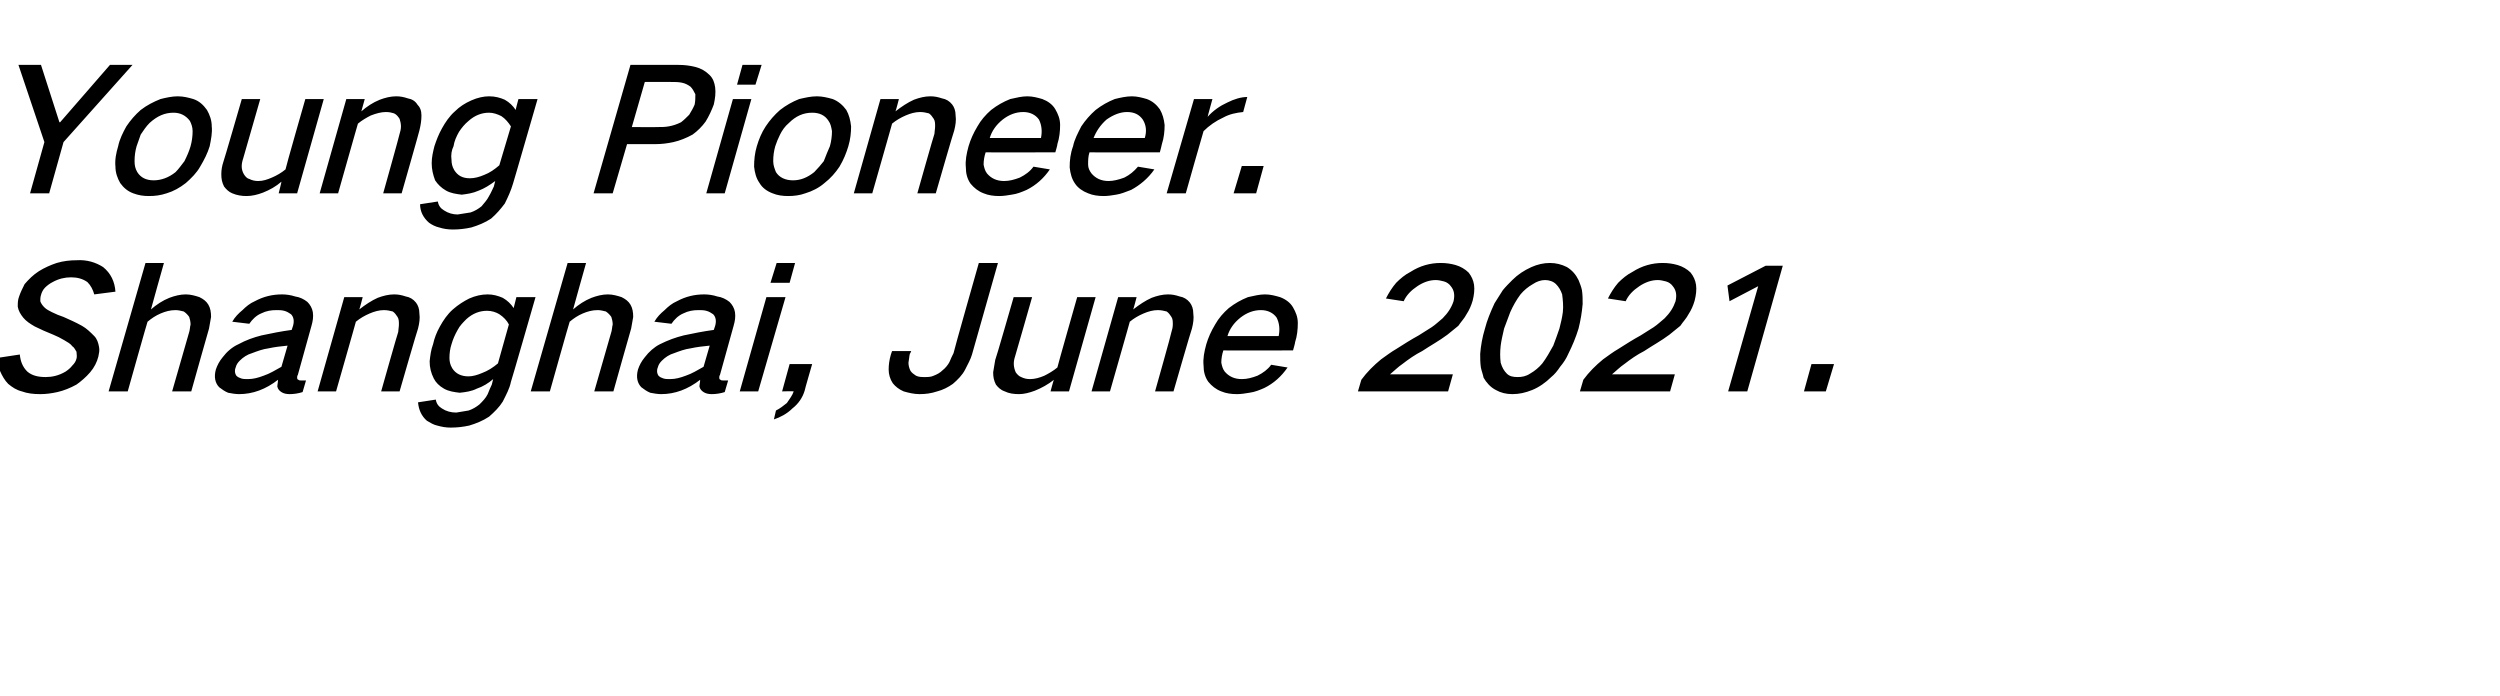
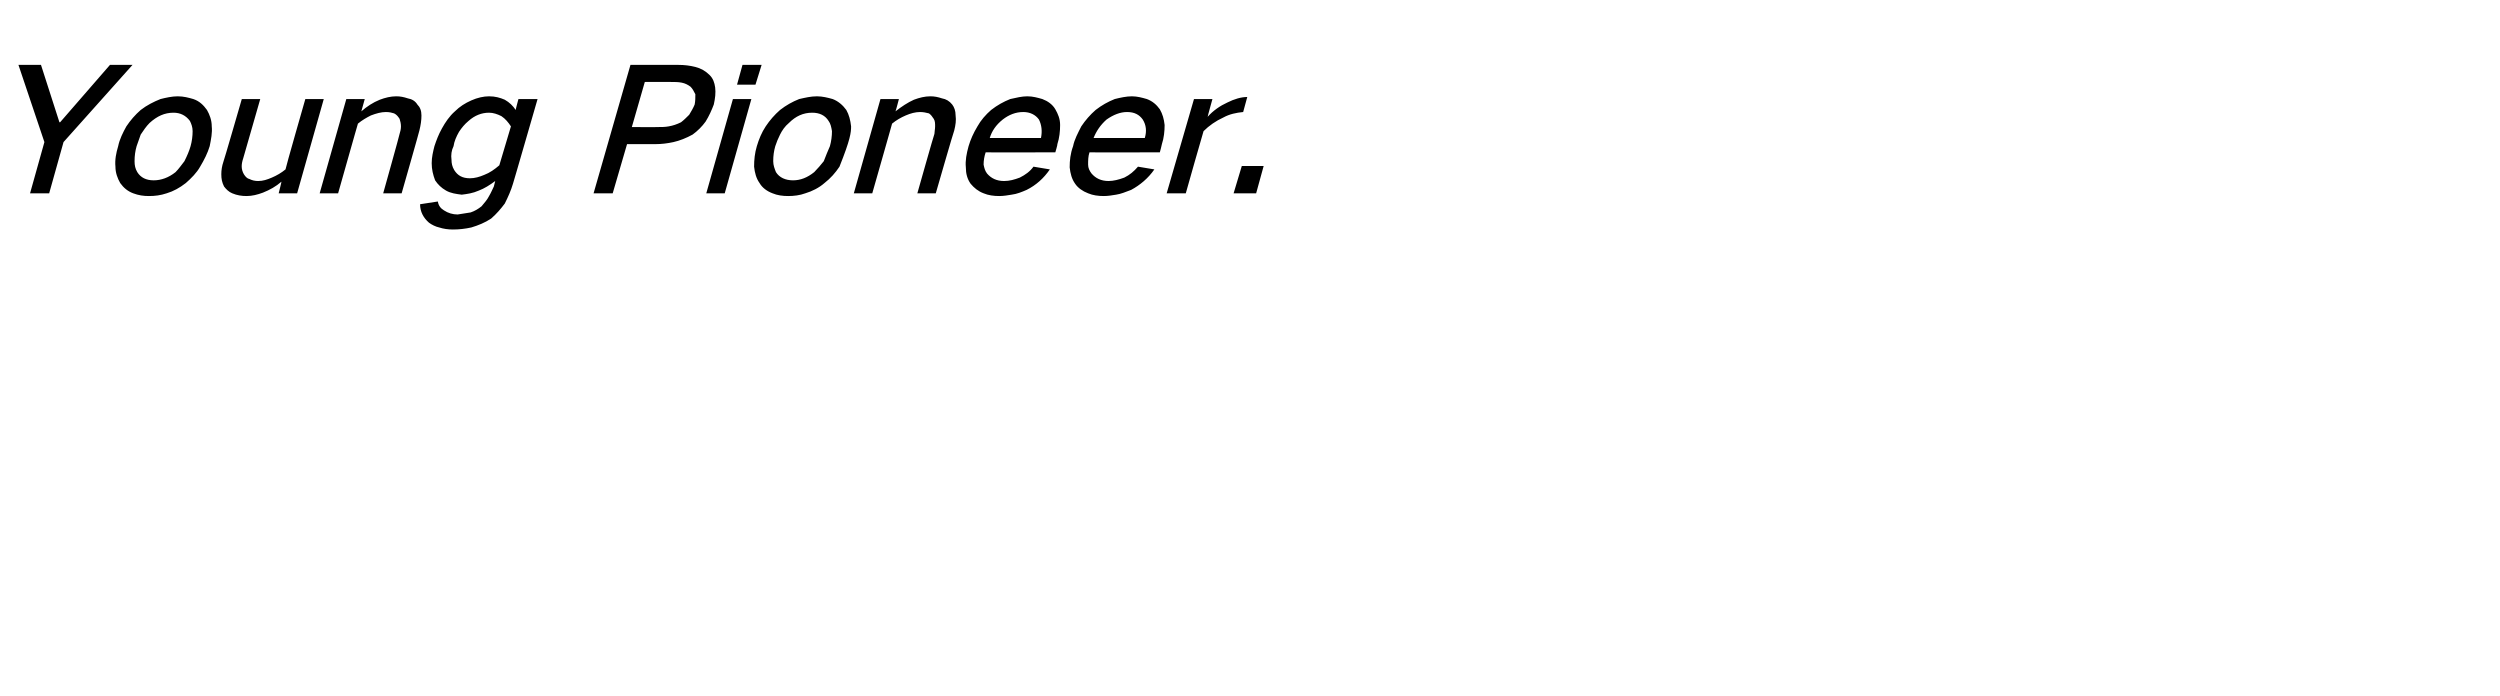
<svg xmlns="http://www.w3.org/2000/svg" version="1.1" width="366px" height="101.9px" viewBox="0 -6 366 101.9" style="top:-6px">
  <desc>Young Pioneer. Shanghai, June 2021.</desc>
  <defs />
  <g id="Polygon27441">
-     <path d="M -0.4 46.4 C -0.3 47.1 -0.2 47.7 0 48.3 C 0.3 49 0.7 49.7 1.2 50.2 C 1.8 50.7 2.4 51.1 3.2 51.3 C 4 51.6 4.9 51.7 5.9 51.7 C 6.7 51.7 7.5 51.6 8.4 51.4 C 9.3 51.2 10.3 50.8 11.2 50.3 C 11.9 49.8 12.6 49.2 13.2 48.5 C 13.8 47.8 14.2 47 14.4 46.2 C 14.5 45.7 14.6 45.3 14.5 44.8 C 14.4 44.2 14.2 43.6 13.8 43.2 C 13.2 42.6 12.7 42.1 12 41.7 C 11.1 41.2 10.2 40.8 9.3 40.4 C 8.7 40.2 8.2 40 7.6 39.7 C 7.2 39.5 6.8 39.3 6.5 39 C 6.2 38.7 6 38.4 5.9 38.1 C 5.9 37.8 5.9 37.5 6 37.2 C 6.1 36.8 6.3 36.4 6.6 36.1 C 6.9 35.8 7.3 35.5 7.7 35.3 C 8.6 34.8 9.5 34.6 10.4 34.6 C 11.3 34.6 12.1 34.8 12.8 35.3 C 13.3 35.8 13.6 36.4 13.8 37.1 C 13.8 37.1 16.9 36.7 16.9 36.7 C 16.8 35.2 16.2 34 15.1 33.1 C 14 32.4 12.7 32 11.2 32.1 C 10.3 32.1 9.3 32.2 8.3 32.5 C 7.4 32.8 6.5 33.2 5.7 33.7 C 4.9 34.2 4.2 34.9 3.6 35.6 C 3.3 36.2 3 36.8 2.8 37.4 C 2.6 37.9 2.6 38.4 2.6 38.9 C 2.7 39.5 3 40 3.4 40.5 C 3.8 41 4.4 41.4 5.1 41.8 C 5.9 42.2 6.8 42.6 7.8 43 C 8.3 43.2 8.9 43.5 9.4 43.8 C 9.9 44.1 10.3 44.3 10.6 44.7 C 10.9 44.9 11 45.2 11.2 45.5 C 11.2 45.8 11.3 46.2 11.2 46.5 C 11.1 46.9 10.9 47.2 10.6 47.5 C 10.3 47.9 9.9 48.2 9.6 48.4 C 8.6 49 7.6 49.2 6.7 49.2 C 5.6 49.2 4.7 49 4 48.4 C 3.3 47.7 3 46.9 2.9 45.9 C 2.9 45.9 -0.4 46.4 -0.4 46.4 Z M 21.3 32.5 L 15.9 51.3 L 18.7 51.3 C 18.7 51.3 21.58 41.05 21.6 41.1 C 22.2 40.6 22.8 40.2 23.5 39.9 C 24.2 39.6 24.9 39.4 25.7 39.4 C 26.1 39.4 26.5 39.5 26.9 39.6 C 27.2 39.8 27.5 40.1 27.7 40.4 C 27.8 40.7 27.9 41.1 27.9 41.5 C 27.8 41.9 27.8 42.3 27.7 42.6 C 27.7 42.63 25.2 51.3 25.2 51.3 L 28 51.3 C 28 51.3 30.58 42.1 30.6 42.1 C 30.7 41.5 30.8 40.9 30.9 40.4 C 30.9 39.7 30.8 39.1 30.5 38.6 C 30.2 38.1 29.8 37.8 29.2 37.5 C 28.6 37.3 27.9 37.1 27.2 37.1 C 26.4 37.1 25.6 37.3 24.8 37.6 C 23.8 38 22.9 38.6 22.1 39.3 C 22.09 39.28 24 32.5 24 32.5 L 21.3 32.5 Z M 32.6 46.3 C 32.1 46.9 31.8 47.5 31.6 48.1 C 31.3 49.2 31.5 50.1 32.1 50.7 C 32.5 51 32.9 51.3 33.4 51.5 C 33.9 51.6 34.5 51.7 35 51.7 C 37 51.7 38.9 51 40.7 49.6 C 40.7 50 40.6 50.3 40.6 50.6 C 40.7 51 40.9 51.2 41.2 51.4 C 41.5 51.6 41.9 51.7 42.4 51.7 C 43 51.7 43.7 51.6 44.3 51.4 C 44.3 51.4 44.8 49.7 44.8 49.7 C 44.6 49.7 44.3 49.7 44.1 49.7 C 43.9 49.7 43.8 49.7 43.7 49.6 C 43.6 49.6 43.5 49.5 43.5 49.3 C 43.5 49.2 43.5 49 43.6 48.9 C 43.6 48.9 45.6 41.7 45.6 41.7 C 45.8 41 45.9 40.4 45.8 39.7 C 45.7 39.1 45.4 38.6 45 38.2 C 44.5 37.8 43.9 37.5 43.2 37.4 C 42.6 37.2 41.9 37.1 41.3 37.1 C 39.9 37.1 38.6 37.4 37.3 38.1 C 36.6 38.4 36 38.9 35.5 39.4 C 34.9 39.9 34.4 40.4 34 41.1 C 34 41.1 36.5 41.4 36.5 41.4 C 36.9 40.8 37.5 40.2 38.2 39.9 C 39 39.5 39.7 39.4 40.5 39.4 C 40.9 39.4 41.2 39.4 41.6 39.5 C 42 39.6 42.3 39.8 42.6 40 C 43 40.4 43.1 41 42.9 41.7 C 42.9 41.7 42.7 42.3 42.7 42.3 C 41.2 42.5 39.7 42.8 38.3 43.1 C 37.1 43.4 36 43.8 34.9 44.4 C 34 44.8 33.2 45.5 32.6 46.3 C 32.6 46.3 32.6 46.3 32.6 46.3 Z M 34.6 49 C 34.4 48.7 34.3 48.3 34.5 47.8 C 34.6 47.4 34.8 47.1 35.1 46.8 C 35.6 46.3 36.2 45.9 36.9 45.7 C 37.7 45.4 38.5 45.1 39.3 45 C 40.2 44.8 41.1 44.7 42.1 44.6 C 42.1 44.6 41.2 47.7 41.2 47.7 C 40.3 48.2 39.5 48.7 38.6 49 C 37.8 49.3 37.1 49.5 36.3 49.5 C 35.9 49.5 35.6 49.5 35.3 49.4 C 35 49.3 34.8 49.2 34.6 49 C 34.6 49 34.6 49 34.6 49 Z M 50.4 37.5 L 46.5 51.3 L 49.2 51.3 C 49.2 51.3 52.13 41.05 52.1 41.1 C 52.7 40.6 53.4 40.2 54.1 39.9 C 54.8 39.6 55.5 39.4 56.2 39.4 C 56.7 39.4 57.1 39.5 57.5 39.6 C 57.8 39.8 58 40.1 58.2 40.4 C 58.4 40.7 58.4 41.1 58.4 41.5 C 58.4 41.9 58.3 42.3 58.3 42.6 C 58.25 42.63 55.8 51.3 55.8 51.3 L 58.5 51.3 C 58.5 51.3 61.15 42.1 61.2 42.1 C 61.4 41.3 61.5 40.6 61.4 39.9 C 61.4 39.2 61.2 38.7 60.9 38.3 C 60.5 37.8 60 37.5 59.4 37.4 C 58.8 37.2 58.3 37.1 57.7 37.1 C 56.9 37.1 56.1 37.3 55.3 37.6 C 54.4 38 53.5 38.6 52.6 39.3 C 52.64 39.28 53.1 37.5 53.1 37.5 L 50.4 37.5 Z M 64.4 41.8 C 63.9 42.7 63.6 43.5 63.4 44.4 C 63.1 45.2 63 46 62.9 46.9 C 62.9 47.8 63.1 48.6 63.5 49.4 C 63.8 50 64.3 50.5 65 50.9 C 65.7 51.3 66.5 51.4 67.3 51.5 C 68.2 51.4 69 51.3 69.8 50.9 C 70.7 50.6 71.5 50.1 72.2 49.5 C 72.2 49.5 72 50.3 72 50.3 C 71.8 50.7 71.6 51.2 71.4 51.7 C 71.1 52.3 70.7 52.7 70.2 53.2 C 69.7 53.6 69.2 53.9 68.6 54.1 C 68 54.2 67.4 54.3 66.8 54.4 C 66 54.4 65.3 54.2 64.7 53.8 C 64.2 53.5 63.9 53.1 63.8 52.5 C 63.8 52.5 61.2 52.9 61.2 52.9 C 61.3 54 61.7 54.9 62.5 55.6 C 63 55.9 63.5 56.2 64 56.3 C 64.7 56.5 65.3 56.6 66 56.6 C 66.9 56.6 67.8 56.5 68.7 56.3 C 69.7 56 70.7 55.6 71.6 55 C 72.4 54.3 73.1 53.6 73.6 52.8 C 74.1 51.8 74.6 50.9 74.8 49.9 C 74.83 49.93 78.4 37.5 78.4 37.5 L 75.6 37.5 C 75.6 37.5 75.19 39.08 75.2 39.1 C 74.8 38.5 74.3 38 73.6 37.6 C 72.9 37.3 72.2 37.1 71.4 37.1 C 70.5 37.1 69.6 37.3 68.7 37.7 C 67.9 38.1 67.1 38.6 66.3 39.3 C 65.5 40 64.9 40.9 64.4 41.8 C 64.4 41.8 64.4 41.8 64.4 41.8 Z M 70.6 48.6 C 69.9 48.9 69.2 49.1 68.6 49.1 C 67.5 49.1 66.7 48.7 66.2 47.9 C 65.9 47.4 65.8 46.9 65.8 46.4 C 65.8 45.7 65.9 45 66.1 44.4 C 66.3 43.7 66.6 43 67 42.3 C 67.3 41.7 67.8 41.2 68.3 40.7 C 69.2 39.9 70.2 39.5 71.3 39.5 C 72 39.5 72.6 39.7 73.1 40 C 73.7 40.4 74.2 40.9 74.5 41.5 C 74.5 41.5 72.9 47.2 72.9 47.2 C 72.2 47.8 71.4 48.3 70.6 48.6 C 70.6 48.6 70.6 48.6 70.6 48.6 Z M 83.1 32.5 L 77.7 51.3 L 80.5 51.3 C 80.5 51.3 83.38 41.05 83.4 41.1 C 84 40.6 84.6 40.2 85.3 39.9 C 86 39.6 86.7 39.4 87.5 39.4 C 87.9 39.4 88.3 39.5 88.7 39.6 C 89 39.8 89.3 40.1 89.5 40.4 C 89.6 40.7 89.7 41.1 89.7 41.5 C 89.6 41.9 89.6 42.3 89.5 42.6 C 89.5 42.63 87 51.3 87 51.3 L 89.8 51.3 C 89.8 51.3 92.38 42.1 92.4 42.1 C 92.5 41.5 92.6 40.9 92.7 40.4 C 92.7 39.7 92.6 39.1 92.3 38.6 C 92 38.1 91.6 37.8 91 37.5 C 90.4 37.3 89.7 37.1 89 37.1 C 88.2 37.1 87.4 37.3 86.6 37.6 C 85.6 38 84.7 38.6 83.9 39.3 C 83.89 39.28 85.8 32.5 85.8 32.5 L 83.1 32.5 Z M 94.4 46.3 C 93.9 46.9 93.6 47.5 93.4 48.1 C 93.1 49.2 93.3 50.1 93.9 50.7 C 94.3 51 94.7 51.3 95.2 51.5 C 95.7 51.6 96.3 51.7 96.8 51.7 C 98.8 51.7 100.7 51 102.5 49.6 C 102.5 50 102.4 50.3 102.4 50.6 C 102.5 51 102.7 51.2 103 51.4 C 103.3 51.6 103.7 51.7 104.2 51.7 C 104.8 51.7 105.5 51.6 106.1 51.4 C 106.1 51.4 106.6 49.7 106.6 49.7 C 106.4 49.7 106.1 49.7 105.9 49.7 C 105.7 49.7 105.6 49.7 105.5 49.6 C 105.4 49.6 105.3 49.5 105.3 49.3 C 105.3 49.2 105.3 49 105.4 48.9 C 105.4 48.9 107.4 41.7 107.4 41.7 C 107.6 41 107.7 40.4 107.6 39.7 C 107.5 39.1 107.2 38.6 106.8 38.2 C 106.3 37.8 105.7 37.5 105 37.4 C 104.4 37.2 103.7 37.1 103.1 37.1 C 101.7 37.1 100.4 37.4 99.1 38.1 C 98.4 38.4 97.8 38.9 97.3 39.4 C 96.7 39.9 96.2 40.4 95.8 41.1 C 95.8 41.1 98.3 41.4 98.3 41.4 C 98.7 40.8 99.3 40.2 100 39.9 C 100.8 39.5 101.5 39.4 102.3 39.4 C 102.7 39.4 103 39.4 103.4 39.5 C 103.8 39.6 104.1 39.8 104.4 40 C 104.8 40.4 104.9 41 104.7 41.7 C 104.7 41.7 104.5 42.3 104.5 42.3 C 103 42.5 101.5 42.8 100.1 43.1 C 98.9 43.4 97.8 43.8 96.6 44.4 C 95.8 44.8 95 45.5 94.4 46.3 C 94.4 46.3 94.4 46.3 94.4 46.3 Z M 96.4 49 C 96.2 48.7 96.1 48.3 96.3 47.8 C 96.4 47.4 96.6 47.1 96.9 46.8 C 97.4 46.3 98 45.9 98.7 45.7 C 99.5 45.4 100.3 45.1 101.1 45 C 102 44.8 102.9 44.7 103.9 44.6 C 103.9 44.6 103 47.7 103 47.7 C 102.1 48.2 101.3 48.7 100.4 49 C 99.6 49.3 98.9 49.5 98.1 49.5 C 97.7 49.5 97.4 49.5 97.1 49.4 C 96.8 49.3 96.6 49.2 96.4 49 C 96.4 49 96.4 49 96.4 49 Z M 112.2 37.5 L 108.3 51.3 L 111 51.3 L 115 37.5 L 112.2 37.5 Z M 113.7 32.5 L 112.8 35.4 L 115.6 35.4 L 116.4 32.5 L 113.7 32.5 Z M 115.2 53 C 114.7 53.4 114.2 53.8 113.6 54.1 C 113.6 54.1 113.3 55.4 113.3 55.4 C 114.2 55.1 115.2 54.6 116 53.8 C 116.9 53.1 117.5 52.2 117.8 51.2 C 117.78 51.15 118.9 47.3 118.9 47.3 L 115.6 47.3 L 114.5 51.3 C 114.5 51.3 116.15 51.25 116.2 51.3 C 116 51.9 115.6 52.4 115.2 53 C 115.2 53 115.2 53 115.2 53 Z M 130.6 45.4 C 130.6 45.4 130.38 46 130.4 46 C 130.2 46.7 130.1 47.4 130.1 48.1 C 130.1 48.8 130.3 49.5 130.7 50.1 C 131.1 50.6 131.6 51 132.3 51.3 C 133 51.5 133.8 51.7 134.6 51.7 C 135.5 51.7 136.3 51.6 137.2 51.3 C 138 51.1 138.8 50.7 139.5 50.2 C 140.2 49.6 140.9 48.9 141.3 48.1 C 141.7 47.3 142.1 46.6 142.3 45.9 C 142.3 45.85 146.1 32.5 146.1 32.5 L 143.3 32.5 C 143.3 32.5 139.56 45.65 139.6 45.7 C 139.4 46.1 139.2 46.5 139 47 C 138.8 47.4 138.4 47.9 138 48.2 C 137.6 48.6 137.2 48.8 136.7 49 C 136.3 49.2 135.8 49.2 135.4 49.2 C 134.9 49.2 134.5 49.2 134.1 49 C 133.8 48.8 133.5 48.6 133.3 48.3 C 133.1 47.9 133 47.5 133 47.1 C 133.1 46.6 133.1 46.2 133.2 45.8 C 133.25 45.78 133.4 45.4 133.4 45.4 L 130.6 45.4 Z M 148.4 37.5 C 148.4 37.5 145.75 46.73 145.7 46.7 C 145.6 47.3 145.5 47.9 145.4 48.5 C 145.4 49.2 145.5 49.7 145.8 50.3 C 146.1 50.7 146.5 51.1 147.1 51.3 C 147.7 51.6 148.4 51.7 149.2 51.7 C 149.9 51.7 150.7 51.5 151.5 51.2 C 152.5 50.8 153.4 50.3 154.3 49.6 C 154.26 49.55 153.8 51.3 153.8 51.3 L 156.5 51.3 L 160.4 37.5 L 157.7 37.5 C 157.7 37.5 154.77 47.78 154.8 47.8 C 154.2 48.3 153.5 48.7 152.9 49 C 152.2 49.3 151.5 49.5 150.8 49.5 C 150.3 49.5 149.9 49.4 149.5 49.2 C 149.2 49.1 148.9 48.8 148.7 48.5 C 148.4 47.8 148.3 47.1 148.6 46.2 C 148.62 46.2 151.1 37.5 151.1 37.5 L 148.4 37.5 Z M 163.7 37.5 L 159.8 51.3 L 162.5 51.3 C 162.5 51.3 165.43 41.05 165.4 41.1 C 166 40.6 166.7 40.2 167.4 39.9 C 168.1 39.6 168.8 39.4 169.5 39.4 C 170 39.4 170.4 39.5 170.8 39.6 C 171.1 39.8 171.3 40.1 171.5 40.4 C 171.7 40.7 171.7 41.1 171.7 41.5 C 171.7 41.9 171.6 42.3 171.5 42.6 C 171.55 42.63 169.1 51.3 169.1 51.3 L 171.8 51.3 C 171.8 51.3 174.45 42.1 174.5 42.1 C 174.7 41.3 174.8 40.6 174.7 39.9 C 174.7 39.2 174.5 38.7 174.2 38.3 C 173.8 37.8 173.3 37.5 172.7 37.4 C 172.1 37.2 171.6 37.1 171 37.1 C 170.2 37.1 169.4 37.3 168.6 37.6 C 167.7 38 166.8 38.6 165.9 39.3 C 165.94 39.28 166.4 37.5 166.4 37.5 L 163.7 37.5 Z M 177.9 41.5 C 177.3 42.5 176.9 43.4 176.6 44.4 C 176.3 45.5 176.1 46.5 176.2 47.5 C 176.2 48.4 176.4 49.2 176.9 49.9 C 177.4 50.5 178 51 178.8 51.3 C 179.5 51.6 180.3 51.7 181.1 51.7 C 181.7 51.7 182.3 51.6 182.9 51.5 C 183.7 51.4 184.4 51.1 185.1 50.8 C 186.5 50.1 187.6 49.1 188.5 47.8 C 188.5 47.8 186.1 47.4 186.1 47.4 C 185.6 48.1 184.9 48.6 184.1 49 C 183.3 49.3 182.6 49.5 181.8 49.5 C 180.7 49.5 179.9 49.1 179.3 48.4 C 179 48 178.9 47.6 178.8 47.1 C 178.8 46.5 178.9 45.9 179.1 45.3 C 179.05 45.33 189.3 45.3 189.3 45.3 C 189.3 45.3 189.64 44.13 189.6 44.1 C 189.9 43.2 190 42.2 190 41.3 C 190 40.4 189.7 39.7 189.3 39 C 188.9 38.3 188.2 37.8 187.4 37.5 C 186.7 37.3 186 37.1 185.2 37.1 C 184.4 37.1 183.6 37.3 182.7 37.5 C 181.7 37.9 180.8 38.4 179.9 39.1 C 179.1 39.8 178.4 40.6 177.9 41.5 C 177.9 41.5 177.9 41.5 177.9 41.5 Z M 179.7 43.2 C 180 42.2 180.6 41.3 181.6 40.5 C 182.5 39.8 183.5 39.4 184.6 39.4 C 185.6 39.4 186.4 39.8 186.9 40.5 C 187.3 41.3 187.4 42.2 187.2 43.2 C 187.2 43.2 179.7 43.2 179.7 43.2 Z M 202.2 46.6 C 201.1 47.5 200.1 48.5 199.3 49.6 C 199.29 49.63 198.8 51.3 198.8 51.3 L 212 51.3 L 212.7 48.8 C 212.7 48.8 203.5 48.8 203.5 48.8 C 204.1 48.3 204.7 47.7 205.3 47.3 C 206.2 46.6 207.2 45.9 208.2 45.4 C 209.4 44.6 210.7 43.9 211.9 43 C 212.4 42.6 213 42.1 213.5 41.7 C 213.9 41.1 214.4 40.6 214.7 40 C 215.1 39.4 215.4 38.7 215.6 38 C 215.8 37.2 215.9 36.4 215.8 35.7 C 215.7 35 215.4 34.4 215 33.9 C 214.5 33.4 213.8 33 213.1 32.8 C 212.4 32.6 211.7 32.5 210.9 32.5 C 209.4 32.5 207.9 32.9 206.5 33.8 C 205.7 34.2 205 34.8 204.4 35.4 C 203.8 36.1 203.3 36.9 202.9 37.7 C 202.9 37.7 205.5 38.1 205.5 38.1 C 205.9 37.2 206.6 36.5 207.5 35.9 C 208.4 35.3 209.3 35 210.2 35 C 210.6 35 211 35.1 211.4 35.2 C 211.8 35.3 212.2 35.6 212.4 35.9 C 212.9 36.5 213 37.2 212.8 38.1 C 212.5 39 212 39.8 211.2 40.6 C 210.7 41 210.2 41.5 209.6 41.9 C 209 42.3 208.3 42.7 207.7 43.1 C 206.6 43.7 205.5 44.4 204.4 45.1 C 203.7 45.5 202.9 46.1 202.2 46.6 C 202.2 46.6 202.2 46.6 202.2 46.6 Z M 218.8 38.4 C 218.2 39.7 217.7 40.9 217.4 42.1 C 217 43.4 216.8 44.6 216.7 45.8 C 216.7 46.5 216.7 47.1 216.8 47.8 C 216.9 48.3 217.1 48.8 217.2 49.3 C 217.6 50 218.2 50.7 219 51.1 C 219.7 51.5 220.5 51.7 221.4 51.7 C 222.4 51.7 223.3 51.5 224.3 51.1 C 225.3 50.7 226.3 50 227.1 49.2 C 227.6 48.8 228 48.3 228.4 47.7 C 228.9 47.1 229.3 46.5 229.6 45.8 C 230.2 44.6 230.7 43.4 231.1 42.1 C 231.4 40.9 231.6 39.7 231.7 38.5 C 231.7 37.8 231.7 37.2 231.6 36.5 C 231.5 36 231.3 35.5 231.1 35 C 230.7 34.2 230.2 33.6 229.4 33.1 C 228.6 32.7 227.8 32.5 226.9 32.5 C 226 32.5 225.1 32.7 224.2 33.1 C 223.1 33.6 222.2 34.2 221.4 35 C 220.9 35.5 220.4 36 220 36.5 C 219.6 37.1 219.2 37.8 218.8 38.4 C 218.8 38.4 218.8 38.4 218.8 38.4 Z M 219.7 44.6 C 219.8 43.8 220 43 220.2 42.1 C 220.5 41.3 220.8 40.5 221.1 39.7 C 221.5 38.8 222 37.9 222.6 37.1 C 223.1 36.5 223.7 36 224.4 35.6 C 225 35.2 225.6 35 226.2 35 C 226.8 35 227.4 35.2 227.8 35.6 C 228.2 36 228.5 36.5 228.7 37.1 C 228.8 37.9 228.9 38.8 228.8 39.7 C 228.7 40.5 228.5 41.3 228.3 42.1 C 228 43 227.7 43.8 227.4 44.6 C 226.9 45.5 226.4 46.4 225.8 47.2 C 225.3 47.8 224.7 48.3 224 48.7 C 223.4 49.1 222.8 49.2 222.2 49.2 C 221.5 49.2 221 49.1 220.6 48.7 C 220.2 48.3 219.9 47.8 219.7 47.1 C 219.6 46.3 219.6 45.5 219.7 44.6 C 219.7 44.6 219.7 44.6 219.7 44.6 Z M 234.7 46.6 C 233.6 47.5 232.6 48.5 231.8 49.6 C 231.79 49.63 231.3 51.3 231.3 51.3 L 244.5 51.3 L 245.2 48.8 C 245.2 48.8 236 48.8 236 48.8 C 236.6 48.3 237.2 47.7 237.8 47.3 C 238.7 46.6 239.7 45.9 240.7 45.4 C 241.9 44.6 243.2 43.9 244.4 43 C 244.9 42.6 245.5 42.1 246 41.7 C 246.4 41.1 246.9 40.6 247.2 40 C 247.6 39.4 247.9 38.7 248.1 38 C 248.3 37.2 248.4 36.4 248.3 35.7 C 248.2 35 247.9 34.4 247.5 33.9 C 247 33.4 246.3 33 245.6 32.8 C 244.9 32.6 244.2 32.5 243.4 32.5 C 241.9 32.5 240.4 32.9 239 33.8 C 238.2 34.2 237.5 34.8 236.9 35.4 C 236.3 36.1 235.8 36.9 235.4 37.7 C 235.4 37.7 238 38.1 238 38.1 C 238.4 37.2 239.1 36.5 240 35.9 C 240.9 35.3 241.8 35 242.7 35 C 243.1 35 243.5 35.1 243.9 35.2 C 244.3 35.3 244.7 35.6 244.9 35.9 C 245.4 36.5 245.5 37.2 245.3 38.1 C 245 39 244.5 39.8 243.7 40.6 C 243.2 41 242.7 41.5 242.1 41.9 C 241.5 42.3 240.8 42.7 240.2 43.1 C 239.1 43.7 238 44.4 236.9 45.1 C 236.2 45.5 235.4 46.1 234.7 46.6 C 234.7 46.6 234.7 46.6 234.7 46.6 Z M 252.9 35.8 L 253.2 38.1 L 257.4 35.9 L 253 51.3 L 255.8 51.3 L 261 32.9 L 258.5 32.9 L 252.9 35.8 Z M 265.2 47.3 L 264.1 51.3 L 267.3 51.3 L 268.5 47.3 L 265.2 47.3 Z " stroke="none" fill="#000" />
-   </g>
+     </g>
  <g id="Polygon27440">
-     <path d="M 2.7 3.5 L 6.5 14.8 L 4.4 22.3 L 7.2 22.3 L 9.3 14.8 L 19.4 3.5 L 16.1 3.5 L 8.8 11.9 L 8.7 11.9 L 6 3.5 L 2.7 3.5 Z M 18.5 12.5 C 18 13.4 17.5 14.4 17.3 15.4 C 17 16.4 16.8 17.4 16.9 18.4 C 16.9 19.3 17.2 20.1 17.6 20.8 C 18.1 21.5 18.7 22 19.5 22.3 C 20.3 22.6 21 22.7 21.8 22.7 C 22.7 22.7 23.5 22.6 24.4 22.3 C 25.4 22 26.3 21.5 27.2 20.8 C 28 20.1 28.8 19.3 29.3 18.4 C 29.9 17.4 30.4 16.4 30.7 15.4 C 30.9 14.4 31.1 13.4 31 12.5 C 31 11.6 30.7 10.8 30.3 10.1 C 29.8 9.4 29.2 8.8 28.3 8.5 C 27.6 8.3 26.9 8.1 26 8.1 C 25.2 8.1 24.3 8.3 23.5 8.5 C 22.5 8.9 21.5 9.4 20.6 10.1 C 19.8 10.8 19.1 11.6 18.5 12.5 C 18.5 12.5 18.5 12.5 18.5 12.5 Z M 19.7 17.6 C 19.7 16.8 19.8 16.1 20 15.4 C 20.2 14.8 20.4 14.3 20.6 13.7 C 21 13.1 21.4 12.5 21.9 12 C 23 11 24.1 10.5 25.4 10.5 C 26.4 10.5 27.2 10.9 27.8 11.7 C 28 12.1 28.2 12.6 28.2 13.2 C 28.2 13.9 28.1 14.7 27.9 15.4 C 27.7 16.1 27.4 16.8 27 17.6 C 26.6 18.1 26.2 18.7 25.7 19.2 C 24.7 20 23.6 20.4 22.5 20.4 C 21.4 20.4 20.6 20 20.1 19.2 C 19.8 18.7 19.7 18.2 19.7 17.6 C 19.7 17.6 19.7 17.6 19.7 17.6 Z M 35.4 8.5 C 35.4 8.5 32.73 17.73 32.7 17.7 C 32.5 18.3 32.4 18.9 32.4 19.5 C 32.4 20.2 32.5 20.7 32.8 21.3 C 33.1 21.7 33.5 22.1 34 22.3 C 34.7 22.6 35.4 22.7 36.1 22.7 C 36.9 22.7 37.7 22.5 38.5 22.2 C 39.5 21.8 40.4 21.3 41.2 20.6 C 41.24 20.55 40.8 22.3 40.8 22.3 L 43.5 22.3 L 47.4 8.5 L 44.7 8.5 C 44.7 8.5 41.75 18.78 41.8 18.8 C 41.2 19.3 40.5 19.7 39.8 20 C 39.1 20.3 38.5 20.5 37.8 20.5 C 37.3 20.5 36.9 20.4 36.5 20.2 C 36.1 20.1 35.9 19.8 35.7 19.5 C 35.3 18.8 35.3 18.1 35.6 17.2 C 35.6 17.2 38.1 8.5 38.1 8.5 L 35.4 8.5 Z M 50.7 8.5 L 46.8 22.3 L 49.5 22.3 C 49.5 22.3 52.4 12.05 52.4 12.1 C 53 11.6 53.7 11.2 54.3 10.9 C 55.1 10.6 55.8 10.4 56.5 10.4 C 57 10.4 57.4 10.5 57.7 10.6 C 58.1 10.8 58.3 11.1 58.5 11.4 C 58.6 11.7 58.7 12.1 58.7 12.5 C 58.7 12.9 58.6 13.3 58.5 13.6 C 58.53 13.63 56.1 22.3 56.1 22.3 L 58.8 22.3 C 58.8 22.3 61.43 13.1 61.4 13.1 C 61.6 12.3 61.7 11.6 61.7 10.9 C 61.7 10.2 61.5 9.7 61.1 9.3 C 60.8 8.8 60.3 8.5 59.7 8.4 C 59.1 8.2 58.6 8.1 58 8.1 C 57.2 8.1 56.4 8.3 55.6 8.6 C 54.6 9 53.7 9.6 52.9 10.3 C 52.91 10.28 53.4 8.5 53.4 8.5 L 50.7 8.5 Z M 64.7 12.8 C 64.2 13.7 63.9 14.5 63.6 15.4 C 63.4 16.2 63.2 17 63.2 17.9 C 63.2 18.8 63.4 19.6 63.7 20.4 C 64.1 21 64.6 21.5 65.3 21.9 C 66 22.3 66.8 22.4 67.6 22.5 C 68.4 22.4 69.2 22.3 70.1 21.9 C 70.9 21.6 71.7 21.1 72.5 20.5 C 72.5 20.5 72.3 21.3 72.3 21.3 C 72.1 21.7 71.9 22.2 71.6 22.7 C 71.3 23.3 70.9 23.7 70.5 24.2 C 70 24.6 69.5 24.9 68.9 25.1 C 68.3 25.2 67.6 25.3 67 25.4 C 66.3 25.4 65.6 25.2 65 24.8 C 64.5 24.5 64.2 24.1 64.1 23.5 C 64.1 23.5 61.5 23.9 61.5 23.9 C 61.5 25 62 25.9 62.8 26.6 C 63.2 26.9 63.8 27.2 64.3 27.3 C 64.9 27.5 65.6 27.6 66.3 27.6 C 67.2 27.6 68.1 27.5 69 27.3 C 70 27 71 26.6 71.9 26 C 72.7 25.3 73.3 24.6 73.9 23.8 C 74.4 22.8 74.8 21.9 75.1 20.9 C 75.11 20.93 78.7 8.5 78.7 8.5 L 75.9 8.5 C 75.9 8.5 75.47 10.08 75.5 10.1 C 75.1 9.5 74.6 9 73.9 8.6 C 73.2 8.3 72.5 8.1 71.6 8.1 C 70.8 8.1 69.9 8.3 69 8.7 C 68.1 9.1 67.3 9.6 66.6 10.3 C 65.8 11 65.2 11.9 64.7 12.8 C 64.7 12.8 64.7 12.8 64.7 12.8 Z M 70.9 19.6 C 70.2 19.9 69.5 20.1 68.8 20.1 C 67.7 20.1 67 19.7 66.5 18.9 C 66.2 18.4 66.1 17.9 66.1 17.4 C 66 16.7 66.1 16 66.4 15.4 C 66.5 14.7 66.8 14 67.2 13.3 C 67.6 12.7 68 12.2 68.6 11.7 C 69.5 10.9 70.5 10.5 71.6 10.5 C 72.2 10.5 72.8 10.7 73.4 11 C 74 11.4 74.4 11.9 74.8 12.5 C 74.8 12.5 73.1 18.2 73.1 18.2 C 72.4 18.8 71.7 19.3 70.9 19.6 C 70.9 19.6 70.9 19.6 70.9 19.6 Z M 92.3 3.5 L 86.9 22.3 L 89.7 22.3 L 91.8 15.1 C 91.8 15.1 95.98 15.1 96 15.1 C 96.8 15.1 97.7 15 98.6 14.8 C 99.5 14.6 100.5 14.2 101.4 13.7 C 102.1 13.2 102.8 12.5 103.3 11.8 C 103.8 11 104.2 10.1 104.5 9.3 C 104.7 8.4 104.8 7.6 104.7 6.8 C 104.6 6.1 104.4 5.5 103.9 5 C 103.3 4.4 102.6 4 101.8 3.8 C 101 3.6 100.2 3.5 99.3 3.5 C 99.3 3.5 92.3 3.5 92.3 3.5 Z M 94.4 6 C 94.4 6 98.27 5.98 98.3 6 C 98.8 6 99.3 6 99.8 6.1 C 100.3 6.2 100.7 6.4 101.1 6.7 C 101.4 7 101.6 7.4 101.8 7.8 C 101.8 8.3 101.8 8.8 101.7 9.3 C 101.5 9.8 101.2 10.3 100.9 10.8 C 100.5 11.2 100.1 11.6 99.7 11.9 C 99.1 12.2 98.5 12.4 97.9 12.5 C 97.4 12.6 96.8 12.6 96.3 12.6 C 96.31 12.63 92.5 12.6 92.5 12.6 L 94.4 6 Z M 107.3 8.5 L 103.4 22.3 L 106.1 22.3 L 110 8.5 L 107.3 8.5 Z M 108.7 3.5 L 107.9 6.4 L 110.6 6.4 L 111.5 3.5 L 108.7 3.5 Z M 112.1 12.5 C 111.5 13.4 111.1 14.4 110.8 15.4 C 110.5 16.4 110.4 17.4 110.4 18.4 C 110.5 19.3 110.7 20.1 111.2 20.8 C 111.6 21.5 112.3 22 113.1 22.3 C 113.8 22.6 114.6 22.7 115.4 22.7 C 116.2 22.7 117.1 22.6 117.9 22.3 C 118.9 22 119.9 21.5 120.7 20.8 C 121.6 20.1 122.3 19.3 122.9 18.4 C 123.5 17.4 123.9 16.4 124.2 15.4 C 124.5 14.4 124.6 13.4 124.6 12.5 C 124.5 11.6 124.3 10.8 123.9 10.1 C 123.4 9.4 122.7 8.8 121.9 8.5 C 121.2 8.3 120.4 8.1 119.6 8.1 C 118.7 8.1 117.9 8.3 117 8.5 C 116 8.9 115.1 9.4 114.2 10.1 C 113.4 10.8 112.7 11.6 112.1 12.5 C 112.1 12.5 112.1 12.5 112.1 12.5 Z M 113.2 17.6 C 113.2 16.8 113.3 16.1 113.5 15.4 C 113.7 14.8 113.9 14.3 114.2 13.7 C 114.5 13.1 114.9 12.5 115.5 12 C 116.5 11 117.6 10.5 118.9 10.5 C 120 10.5 120.8 10.9 121.3 11.7 C 121.6 12.1 121.7 12.6 121.8 13.2 C 121.8 13.9 121.7 14.7 121.5 15.4 C 121.2 16.1 120.9 16.8 120.6 17.6 C 120.2 18.1 119.7 18.7 119.2 19.2 C 118.2 20 117.2 20.4 116.1 20.4 C 115 20.4 114.1 20 113.6 19.2 C 113.4 18.7 113.2 18.2 113.2 17.6 C 113.2 17.6 113.2 17.6 113.2 17.6 Z M 128.9 8.5 L 125 22.3 L 127.7 22.3 C 127.7 22.3 130.63 12.05 130.6 12.1 C 131.2 11.6 131.9 11.2 132.6 10.9 C 133.3 10.6 134 10.4 134.7 10.4 C 135.2 10.4 135.6 10.5 136 10.6 C 136.3 10.8 136.5 11.1 136.7 11.4 C 136.9 11.7 136.9 12.1 136.9 12.5 C 136.9 12.9 136.8 13.3 136.8 13.6 C 136.75 13.63 134.3 22.3 134.3 22.3 L 137 22.3 C 137 22.3 139.65 13.1 139.7 13.1 C 139.9 12.3 140 11.6 139.9 10.9 C 139.9 10.2 139.7 9.7 139.4 9.3 C 139 8.8 138.5 8.5 137.9 8.4 C 137.3 8.2 136.8 8.1 136.2 8.1 C 135.4 8.1 134.6 8.3 133.8 8.6 C 132.9 9 132 9.6 131.1 10.3 C 131.14 10.28 131.6 8.5 131.6 8.5 L 128.9 8.5 Z M 143.1 12.5 C 142.5 13.5 142.1 14.4 141.8 15.4 C 141.5 16.5 141.3 17.5 141.4 18.5 C 141.4 19.4 141.6 20.2 142.1 20.9 C 142.6 21.5 143.2 22 144 22.3 C 144.7 22.6 145.5 22.7 146.3 22.7 C 146.9 22.7 147.5 22.6 148.1 22.5 C 148.9 22.4 149.6 22.1 150.3 21.8 C 151.7 21.1 152.8 20.1 153.7 18.8 C 153.7 18.8 151.3 18.4 151.3 18.4 C 150.8 19.1 150.1 19.6 149.3 20 C 148.5 20.3 147.8 20.5 147 20.5 C 145.9 20.5 145.1 20.1 144.5 19.4 C 144.2 19 144.1 18.6 144 18.1 C 144 17.5 144.1 16.9 144.3 16.3 C 144.25 16.33 154.5 16.3 154.5 16.3 C 154.5 16.3 154.85 15.13 154.8 15.1 C 155.1 14.2 155.2 13.2 155.2 12.3 C 155.2 11.4 154.9 10.7 154.5 10 C 154.1 9.3 153.4 8.8 152.6 8.5 C 151.9 8.3 151.2 8.1 150.4 8.1 C 149.6 8.1 148.8 8.3 147.9 8.5 C 146.9 8.9 146 9.4 145.1 10.1 C 144.3 10.8 143.6 11.6 143.1 12.5 C 143.1 12.5 143.1 12.5 143.1 12.5 Z M 144.9 14.2 C 145.2 13.2 145.8 12.3 146.8 11.5 C 147.7 10.8 148.7 10.4 149.8 10.4 C 150.8 10.4 151.6 10.8 152.1 11.5 C 152.5 12.3 152.6 13.2 152.4 14.2 C 152.4 14.2 144.9 14.2 144.9 14.2 Z M 158.3 12.5 C 157.8 13.5 157.3 14.4 157.1 15.4 C 156.7 16.5 156.6 17.5 156.6 18.5 C 156.7 19.4 156.9 20.2 157.4 20.9 C 157.8 21.5 158.5 22 159.3 22.3 C 160 22.6 160.8 22.7 161.6 22.7 C 162.2 22.7 162.8 22.6 163.4 22.5 C 164.1 22.4 164.8 22.1 165.6 21.8 C 166.9 21.1 168.1 20.1 169 18.8 C 169 18.8 166.6 18.4 166.6 18.4 C 166 19.1 165.4 19.6 164.6 20 C 163.8 20.3 163 20.5 162.3 20.5 C 161.2 20.5 160.4 20.1 159.8 19.4 C 159.5 19 159.3 18.6 159.3 18.1 C 159.3 17.5 159.3 16.9 159.5 16.3 C 159.53 16.33 169.8 16.3 169.8 16.3 C 169.8 16.3 170.12 15.13 170.1 15.1 C 170.4 14.2 170.5 13.2 170.5 12.3 C 170.4 11.4 170.2 10.7 169.8 10 C 169.3 9.3 168.7 8.8 167.9 8.5 C 167.2 8.3 166.5 8.1 165.7 8.1 C 164.9 8.1 164 8.3 163.2 8.5 C 162.2 8.9 161.3 9.4 160.4 10.1 C 159.6 10.8 158.9 11.6 158.3 12.5 C 158.3 12.5 158.3 12.5 158.3 12.5 Z M 160.1 14.2 C 160.5 13.2 161.1 12.3 162 11.5 C 163 10.8 164 10.4 165 10.4 C 166.1 10.4 166.8 10.8 167.3 11.5 C 167.8 12.3 167.9 13.2 167.6 14.2 C 167.6 14.2 160.1 14.2 160.1 14.2 Z M 174.8 8.5 L 170.8 22.3 L 173.6 22.3 C 173.6 22.3 176.17 13.2 176.2 13.2 C 177 12.4 178 11.7 179.1 11.2 C 180 10.7 181 10.5 182 10.4 C 182 10.4 182.6 8.2 182.6 8.2 C 181.7 8.2 180.7 8.5 179.7 9 C 178.6 9.5 177.6 10.2 176.8 11.1 C 176.77 11.13 177.5 8.5 177.5 8.5 L 174.8 8.5 Z M 181.8 18.3 L 180.6 22.3 L 183.9 22.3 L 185 18.3 L 181.8 18.3 Z " stroke="none" fill="#000" />
+     <path d="M 2.7 3.5 L 6.5 14.8 L 4.4 22.3 L 7.2 22.3 L 9.3 14.8 L 19.4 3.5 L 16.1 3.5 L 8.8 11.9 L 8.7 11.9 L 6 3.5 L 2.7 3.5 Z M 18.5 12.5 C 18 13.4 17.5 14.4 17.3 15.4 C 17 16.4 16.8 17.4 16.9 18.4 C 16.9 19.3 17.2 20.1 17.6 20.8 C 18.1 21.5 18.7 22 19.5 22.3 C 20.3 22.6 21 22.7 21.8 22.7 C 22.7 22.7 23.5 22.6 24.4 22.3 C 25.4 22 26.3 21.5 27.2 20.8 C 28 20.1 28.8 19.3 29.3 18.4 C 29.9 17.4 30.4 16.4 30.7 15.4 C 30.9 14.4 31.1 13.4 31 12.5 C 31 11.6 30.7 10.8 30.3 10.1 C 29.8 9.4 29.2 8.8 28.3 8.5 C 27.6 8.3 26.9 8.1 26 8.1 C 25.2 8.1 24.3 8.3 23.5 8.5 C 22.5 8.9 21.5 9.4 20.6 10.1 C 19.8 10.8 19.1 11.6 18.5 12.5 C 18.5 12.5 18.5 12.5 18.5 12.5 Z M 19.7 17.6 C 19.7 16.8 19.8 16.1 20 15.4 C 20.2 14.8 20.4 14.3 20.6 13.7 C 21 13.1 21.4 12.5 21.9 12 C 23 11 24.1 10.5 25.4 10.5 C 26.4 10.5 27.2 10.9 27.8 11.7 C 28 12.1 28.2 12.6 28.2 13.2 C 28.2 13.9 28.1 14.7 27.9 15.4 C 27.7 16.1 27.4 16.8 27 17.6 C 26.6 18.1 26.2 18.7 25.7 19.2 C 24.7 20 23.6 20.4 22.5 20.4 C 21.4 20.4 20.6 20 20.1 19.2 C 19.8 18.7 19.7 18.2 19.7 17.6 C 19.7 17.6 19.7 17.6 19.7 17.6 Z M 35.4 8.5 C 35.4 8.5 32.73 17.73 32.7 17.7 C 32.5 18.3 32.4 18.9 32.4 19.5 C 32.4 20.2 32.5 20.7 32.8 21.3 C 33.1 21.7 33.5 22.1 34 22.3 C 34.7 22.6 35.4 22.7 36.1 22.7 C 36.9 22.7 37.7 22.5 38.5 22.2 C 39.5 21.8 40.4 21.3 41.2 20.6 C 41.24 20.55 40.8 22.3 40.8 22.3 L 43.5 22.3 L 47.4 8.5 L 44.7 8.5 C 44.7 8.5 41.75 18.78 41.8 18.8 C 41.2 19.3 40.5 19.7 39.8 20 C 39.1 20.3 38.5 20.5 37.8 20.5 C 37.3 20.5 36.9 20.4 36.5 20.2 C 36.1 20.1 35.9 19.8 35.7 19.5 C 35.3 18.8 35.3 18.1 35.6 17.2 C 35.6 17.2 38.1 8.5 38.1 8.5 L 35.4 8.5 Z M 50.7 8.5 L 46.8 22.3 L 49.5 22.3 C 49.5 22.3 52.4 12.05 52.4 12.1 C 53 11.6 53.7 11.2 54.3 10.9 C 55.1 10.6 55.8 10.4 56.5 10.4 C 57 10.4 57.4 10.5 57.7 10.6 C 58.1 10.8 58.3 11.1 58.5 11.4 C 58.6 11.7 58.7 12.1 58.7 12.5 C 58.7 12.9 58.6 13.3 58.5 13.6 C 58.53 13.63 56.1 22.3 56.1 22.3 L 58.8 22.3 C 58.8 22.3 61.43 13.1 61.4 13.1 C 61.6 12.3 61.7 11.6 61.7 10.9 C 61.7 10.2 61.5 9.7 61.1 9.3 C 60.8 8.8 60.3 8.5 59.7 8.4 C 59.1 8.2 58.6 8.1 58 8.1 C 57.2 8.1 56.4 8.3 55.6 8.6 C 54.6 9 53.7 9.6 52.9 10.3 C 52.91 10.28 53.4 8.5 53.4 8.5 L 50.7 8.5 Z M 64.7 12.8 C 64.2 13.7 63.9 14.5 63.6 15.4 C 63.4 16.2 63.2 17 63.2 17.9 C 63.2 18.8 63.4 19.6 63.7 20.4 C 64.1 21 64.6 21.5 65.3 21.9 C 66 22.3 66.8 22.4 67.6 22.5 C 68.4 22.4 69.2 22.3 70.1 21.9 C 70.9 21.6 71.7 21.1 72.5 20.5 C 72.5 20.5 72.3 21.3 72.3 21.3 C 72.1 21.7 71.9 22.2 71.6 22.7 C 71.3 23.3 70.9 23.7 70.5 24.2 C 70 24.6 69.5 24.9 68.9 25.1 C 68.3 25.2 67.6 25.3 67 25.4 C 66.3 25.4 65.6 25.2 65 24.8 C 64.5 24.5 64.2 24.1 64.1 23.5 C 64.1 23.5 61.5 23.9 61.5 23.9 C 61.5 25 62 25.9 62.8 26.6 C 63.2 26.9 63.8 27.2 64.3 27.3 C 64.9 27.5 65.6 27.6 66.3 27.6 C 67.2 27.6 68.1 27.5 69 27.3 C 70 27 71 26.6 71.9 26 C 72.7 25.3 73.3 24.6 73.9 23.8 C 74.4 22.8 74.8 21.9 75.1 20.9 C 75.11 20.93 78.7 8.5 78.7 8.5 L 75.9 8.5 C 75.9 8.5 75.47 10.08 75.5 10.1 C 75.1 9.5 74.6 9 73.9 8.6 C 73.2 8.3 72.5 8.1 71.6 8.1 C 70.8 8.1 69.9 8.3 69 8.7 C 68.1 9.1 67.3 9.6 66.6 10.3 C 65.8 11 65.2 11.9 64.7 12.8 C 64.7 12.8 64.7 12.8 64.7 12.8 Z M 70.9 19.6 C 70.2 19.9 69.5 20.1 68.8 20.1 C 67.7 20.1 67 19.7 66.5 18.9 C 66.2 18.4 66.1 17.9 66.1 17.4 C 66 16.7 66.1 16 66.4 15.4 C 66.5 14.7 66.8 14 67.2 13.3 C 67.6 12.7 68 12.2 68.6 11.7 C 69.5 10.9 70.5 10.5 71.6 10.5 C 72.2 10.5 72.8 10.7 73.4 11 C 74 11.4 74.4 11.9 74.8 12.5 C 74.8 12.5 73.1 18.2 73.1 18.2 C 72.4 18.8 71.7 19.3 70.9 19.6 C 70.9 19.6 70.9 19.6 70.9 19.6 Z M 92.3 3.5 L 86.9 22.3 L 89.7 22.3 L 91.8 15.1 C 91.8 15.1 95.98 15.1 96 15.1 C 96.8 15.1 97.7 15 98.6 14.8 C 99.5 14.6 100.5 14.2 101.4 13.7 C 102.1 13.2 102.8 12.5 103.3 11.8 C 103.8 11 104.2 10.1 104.5 9.3 C 104.7 8.4 104.8 7.6 104.7 6.8 C 104.6 6.1 104.4 5.5 103.9 5 C 103.3 4.4 102.6 4 101.8 3.8 C 101 3.6 100.2 3.5 99.3 3.5 C 99.3 3.5 92.3 3.5 92.3 3.5 Z M 94.4 6 C 94.4 6 98.27 5.98 98.3 6 C 98.8 6 99.3 6 99.8 6.1 C 100.3 6.2 100.7 6.4 101.1 6.7 C 101.4 7 101.6 7.4 101.8 7.8 C 101.8 8.3 101.8 8.8 101.7 9.3 C 101.5 9.8 101.2 10.3 100.9 10.8 C 100.5 11.2 100.1 11.6 99.7 11.9 C 99.1 12.2 98.5 12.4 97.9 12.5 C 97.4 12.6 96.8 12.6 96.3 12.6 C 96.31 12.63 92.5 12.6 92.5 12.6 L 94.4 6 Z M 107.3 8.5 L 103.4 22.3 L 106.1 22.3 L 110 8.5 L 107.3 8.5 Z M 108.7 3.5 L 107.9 6.4 L 110.6 6.4 L 111.5 3.5 L 108.7 3.5 Z M 112.1 12.5 C 111.5 13.4 111.1 14.4 110.8 15.4 C 110.5 16.4 110.4 17.4 110.4 18.4 C 110.5 19.3 110.7 20.1 111.2 20.8 C 111.6 21.5 112.3 22 113.1 22.3 C 113.8 22.6 114.6 22.7 115.4 22.7 C 116.2 22.7 117.1 22.6 117.9 22.3 C 118.9 22 119.9 21.5 120.7 20.8 C 121.6 20.1 122.3 19.3 122.9 18.4 C 124.5 14.4 124.6 13.4 124.6 12.5 C 124.5 11.6 124.3 10.8 123.9 10.1 C 123.4 9.4 122.7 8.8 121.9 8.5 C 121.2 8.3 120.4 8.1 119.6 8.1 C 118.7 8.1 117.9 8.3 117 8.5 C 116 8.9 115.1 9.4 114.2 10.1 C 113.4 10.8 112.7 11.6 112.1 12.5 C 112.1 12.5 112.1 12.5 112.1 12.5 Z M 113.2 17.6 C 113.2 16.8 113.3 16.1 113.5 15.4 C 113.7 14.8 113.9 14.3 114.2 13.7 C 114.5 13.1 114.9 12.5 115.5 12 C 116.5 11 117.6 10.5 118.9 10.5 C 120 10.5 120.8 10.9 121.3 11.7 C 121.6 12.1 121.7 12.6 121.8 13.2 C 121.8 13.9 121.7 14.7 121.5 15.4 C 121.2 16.1 120.9 16.8 120.6 17.6 C 120.2 18.1 119.7 18.7 119.2 19.2 C 118.2 20 117.2 20.4 116.1 20.4 C 115 20.4 114.1 20 113.6 19.2 C 113.4 18.7 113.2 18.2 113.2 17.6 C 113.2 17.6 113.2 17.6 113.2 17.6 Z M 128.9 8.5 L 125 22.3 L 127.7 22.3 C 127.7 22.3 130.63 12.05 130.6 12.1 C 131.2 11.6 131.9 11.2 132.6 10.9 C 133.3 10.6 134 10.4 134.7 10.4 C 135.2 10.4 135.6 10.5 136 10.6 C 136.3 10.8 136.5 11.1 136.7 11.4 C 136.9 11.7 136.9 12.1 136.9 12.5 C 136.9 12.9 136.8 13.3 136.8 13.6 C 136.75 13.63 134.3 22.3 134.3 22.3 L 137 22.3 C 137 22.3 139.65 13.1 139.7 13.1 C 139.9 12.3 140 11.6 139.9 10.9 C 139.9 10.2 139.7 9.7 139.4 9.3 C 139 8.8 138.5 8.5 137.9 8.4 C 137.3 8.2 136.8 8.1 136.2 8.1 C 135.4 8.1 134.6 8.3 133.8 8.6 C 132.9 9 132 9.6 131.1 10.3 C 131.14 10.28 131.6 8.5 131.6 8.5 L 128.9 8.5 Z M 143.1 12.5 C 142.5 13.5 142.1 14.4 141.8 15.4 C 141.5 16.5 141.3 17.5 141.4 18.5 C 141.4 19.4 141.6 20.2 142.1 20.9 C 142.6 21.5 143.2 22 144 22.3 C 144.7 22.6 145.5 22.7 146.3 22.7 C 146.9 22.7 147.5 22.6 148.1 22.5 C 148.9 22.4 149.6 22.1 150.3 21.8 C 151.7 21.1 152.8 20.1 153.7 18.8 C 153.7 18.8 151.3 18.4 151.3 18.4 C 150.8 19.1 150.1 19.6 149.3 20 C 148.5 20.3 147.8 20.5 147 20.5 C 145.9 20.5 145.1 20.1 144.5 19.4 C 144.2 19 144.1 18.6 144 18.1 C 144 17.5 144.1 16.9 144.3 16.3 C 144.25 16.33 154.5 16.3 154.5 16.3 C 154.5 16.3 154.85 15.13 154.8 15.1 C 155.1 14.2 155.2 13.2 155.2 12.3 C 155.2 11.4 154.9 10.7 154.5 10 C 154.1 9.3 153.4 8.8 152.6 8.5 C 151.9 8.3 151.2 8.1 150.4 8.1 C 149.6 8.1 148.8 8.3 147.9 8.5 C 146.9 8.9 146 9.4 145.1 10.1 C 144.3 10.8 143.6 11.6 143.1 12.5 C 143.1 12.5 143.1 12.5 143.1 12.5 Z M 144.9 14.2 C 145.2 13.2 145.8 12.3 146.8 11.5 C 147.7 10.8 148.7 10.4 149.8 10.4 C 150.8 10.4 151.6 10.8 152.1 11.5 C 152.5 12.3 152.6 13.2 152.4 14.2 C 152.4 14.2 144.9 14.2 144.9 14.2 Z M 158.3 12.5 C 157.8 13.5 157.3 14.4 157.1 15.4 C 156.7 16.5 156.6 17.5 156.6 18.5 C 156.7 19.4 156.9 20.2 157.4 20.9 C 157.8 21.5 158.5 22 159.3 22.3 C 160 22.6 160.8 22.7 161.6 22.7 C 162.2 22.7 162.8 22.6 163.4 22.5 C 164.1 22.4 164.8 22.1 165.6 21.8 C 166.9 21.1 168.1 20.1 169 18.8 C 169 18.8 166.6 18.4 166.6 18.4 C 166 19.1 165.4 19.6 164.6 20 C 163.8 20.3 163 20.5 162.3 20.5 C 161.2 20.5 160.4 20.1 159.8 19.4 C 159.5 19 159.3 18.6 159.3 18.1 C 159.3 17.5 159.3 16.9 159.5 16.3 C 159.53 16.33 169.8 16.3 169.8 16.3 C 169.8 16.3 170.12 15.13 170.1 15.1 C 170.4 14.2 170.5 13.2 170.5 12.3 C 170.4 11.4 170.2 10.7 169.8 10 C 169.3 9.3 168.7 8.8 167.9 8.5 C 167.2 8.3 166.5 8.1 165.7 8.1 C 164.9 8.1 164 8.3 163.2 8.5 C 162.2 8.9 161.3 9.4 160.4 10.1 C 159.6 10.8 158.9 11.6 158.3 12.5 C 158.3 12.5 158.3 12.5 158.3 12.5 Z M 160.1 14.2 C 160.5 13.2 161.1 12.3 162 11.5 C 163 10.8 164 10.4 165 10.4 C 166.1 10.4 166.8 10.8 167.3 11.5 C 167.8 12.3 167.9 13.2 167.6 14.2 C 167.6 14.2 160.1 14.2 160.1 14.2 Z M 174.8 8.5 L 170.8 22.3 L 173.6 22.3 C 173.6 22.3 176.17 13.2 176.2 13.2 C 177 12.4 178 11.7 179.1 11.2 C 180 10.7 181 10.5 182 10.4 C 182 10.4 182.6 8.2 182.6 8.2 C 181.7 8.2 180.7 8.5 179.7 9 C 178.6 9.5 177.6 10.2 176.8 11.1 C 176.77 11.13 177.5 8.5 177.5 8.5 L 174.8 8.5 Z M 181.8 18.3 L 180.6 22.3 L 183.9 22.3 L 185 18.3 L 181.8 18.3 Z " stroke="none" fill="#000" />
  </g>
</svg>